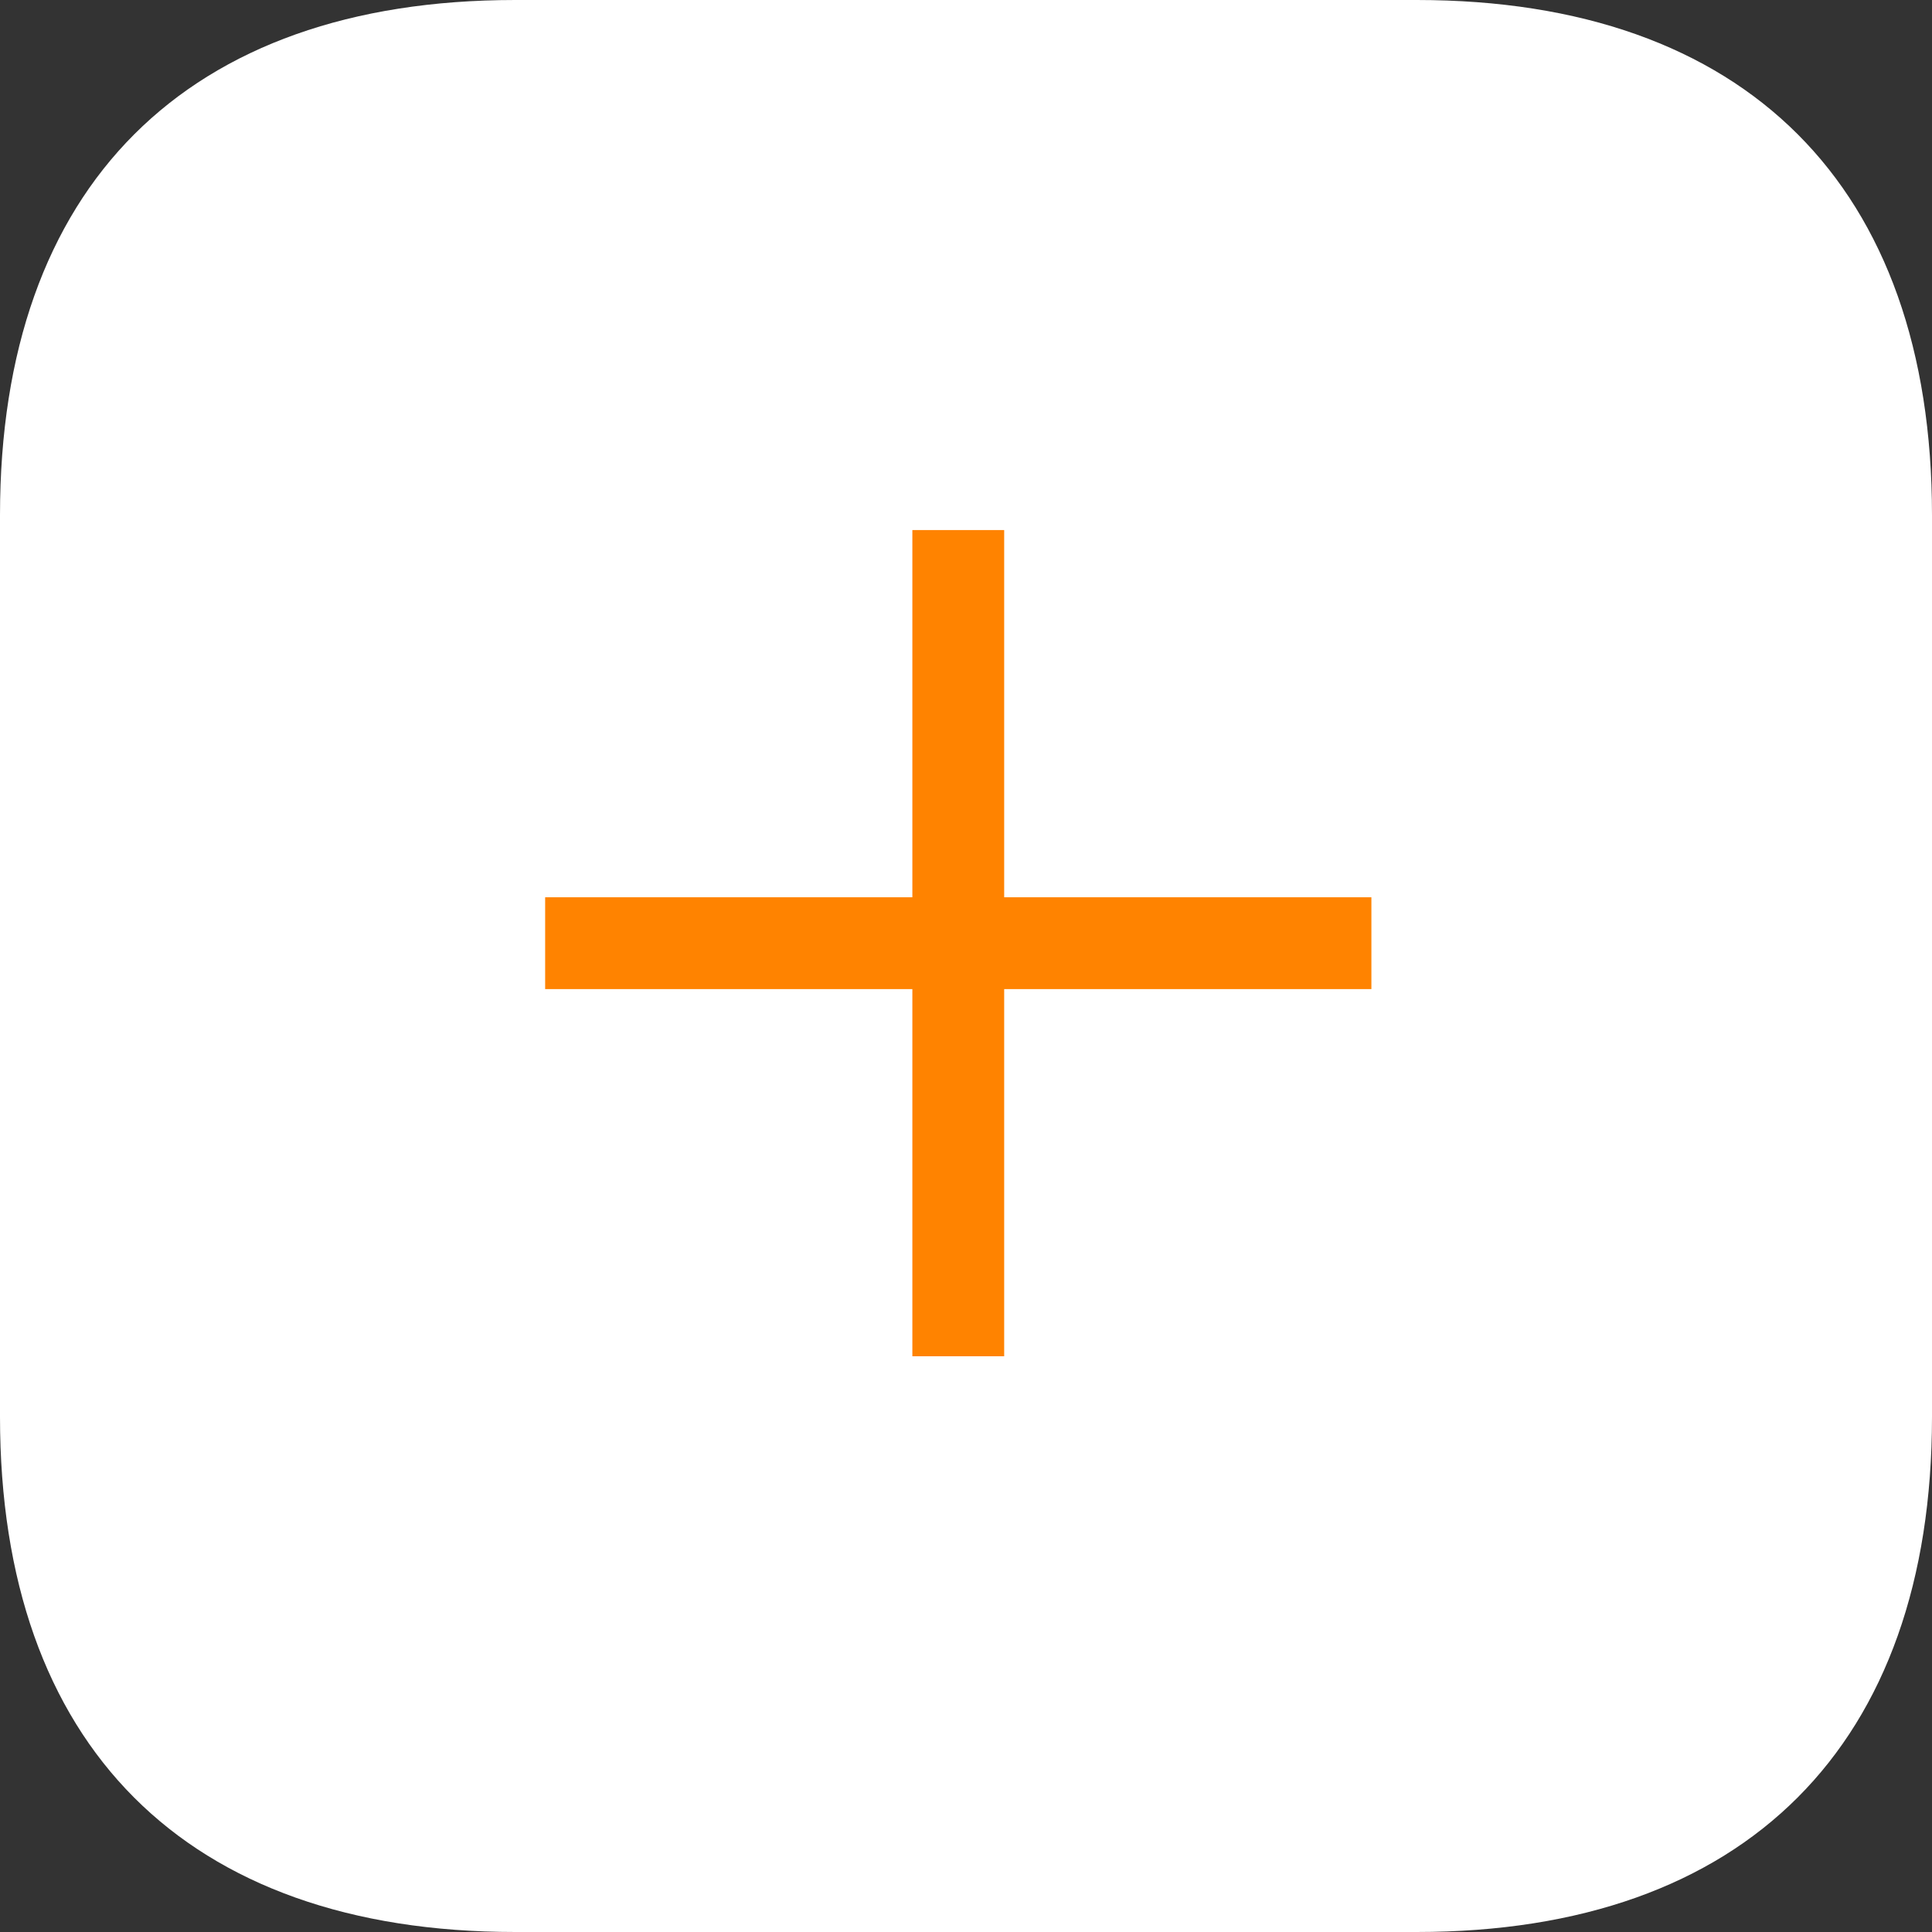
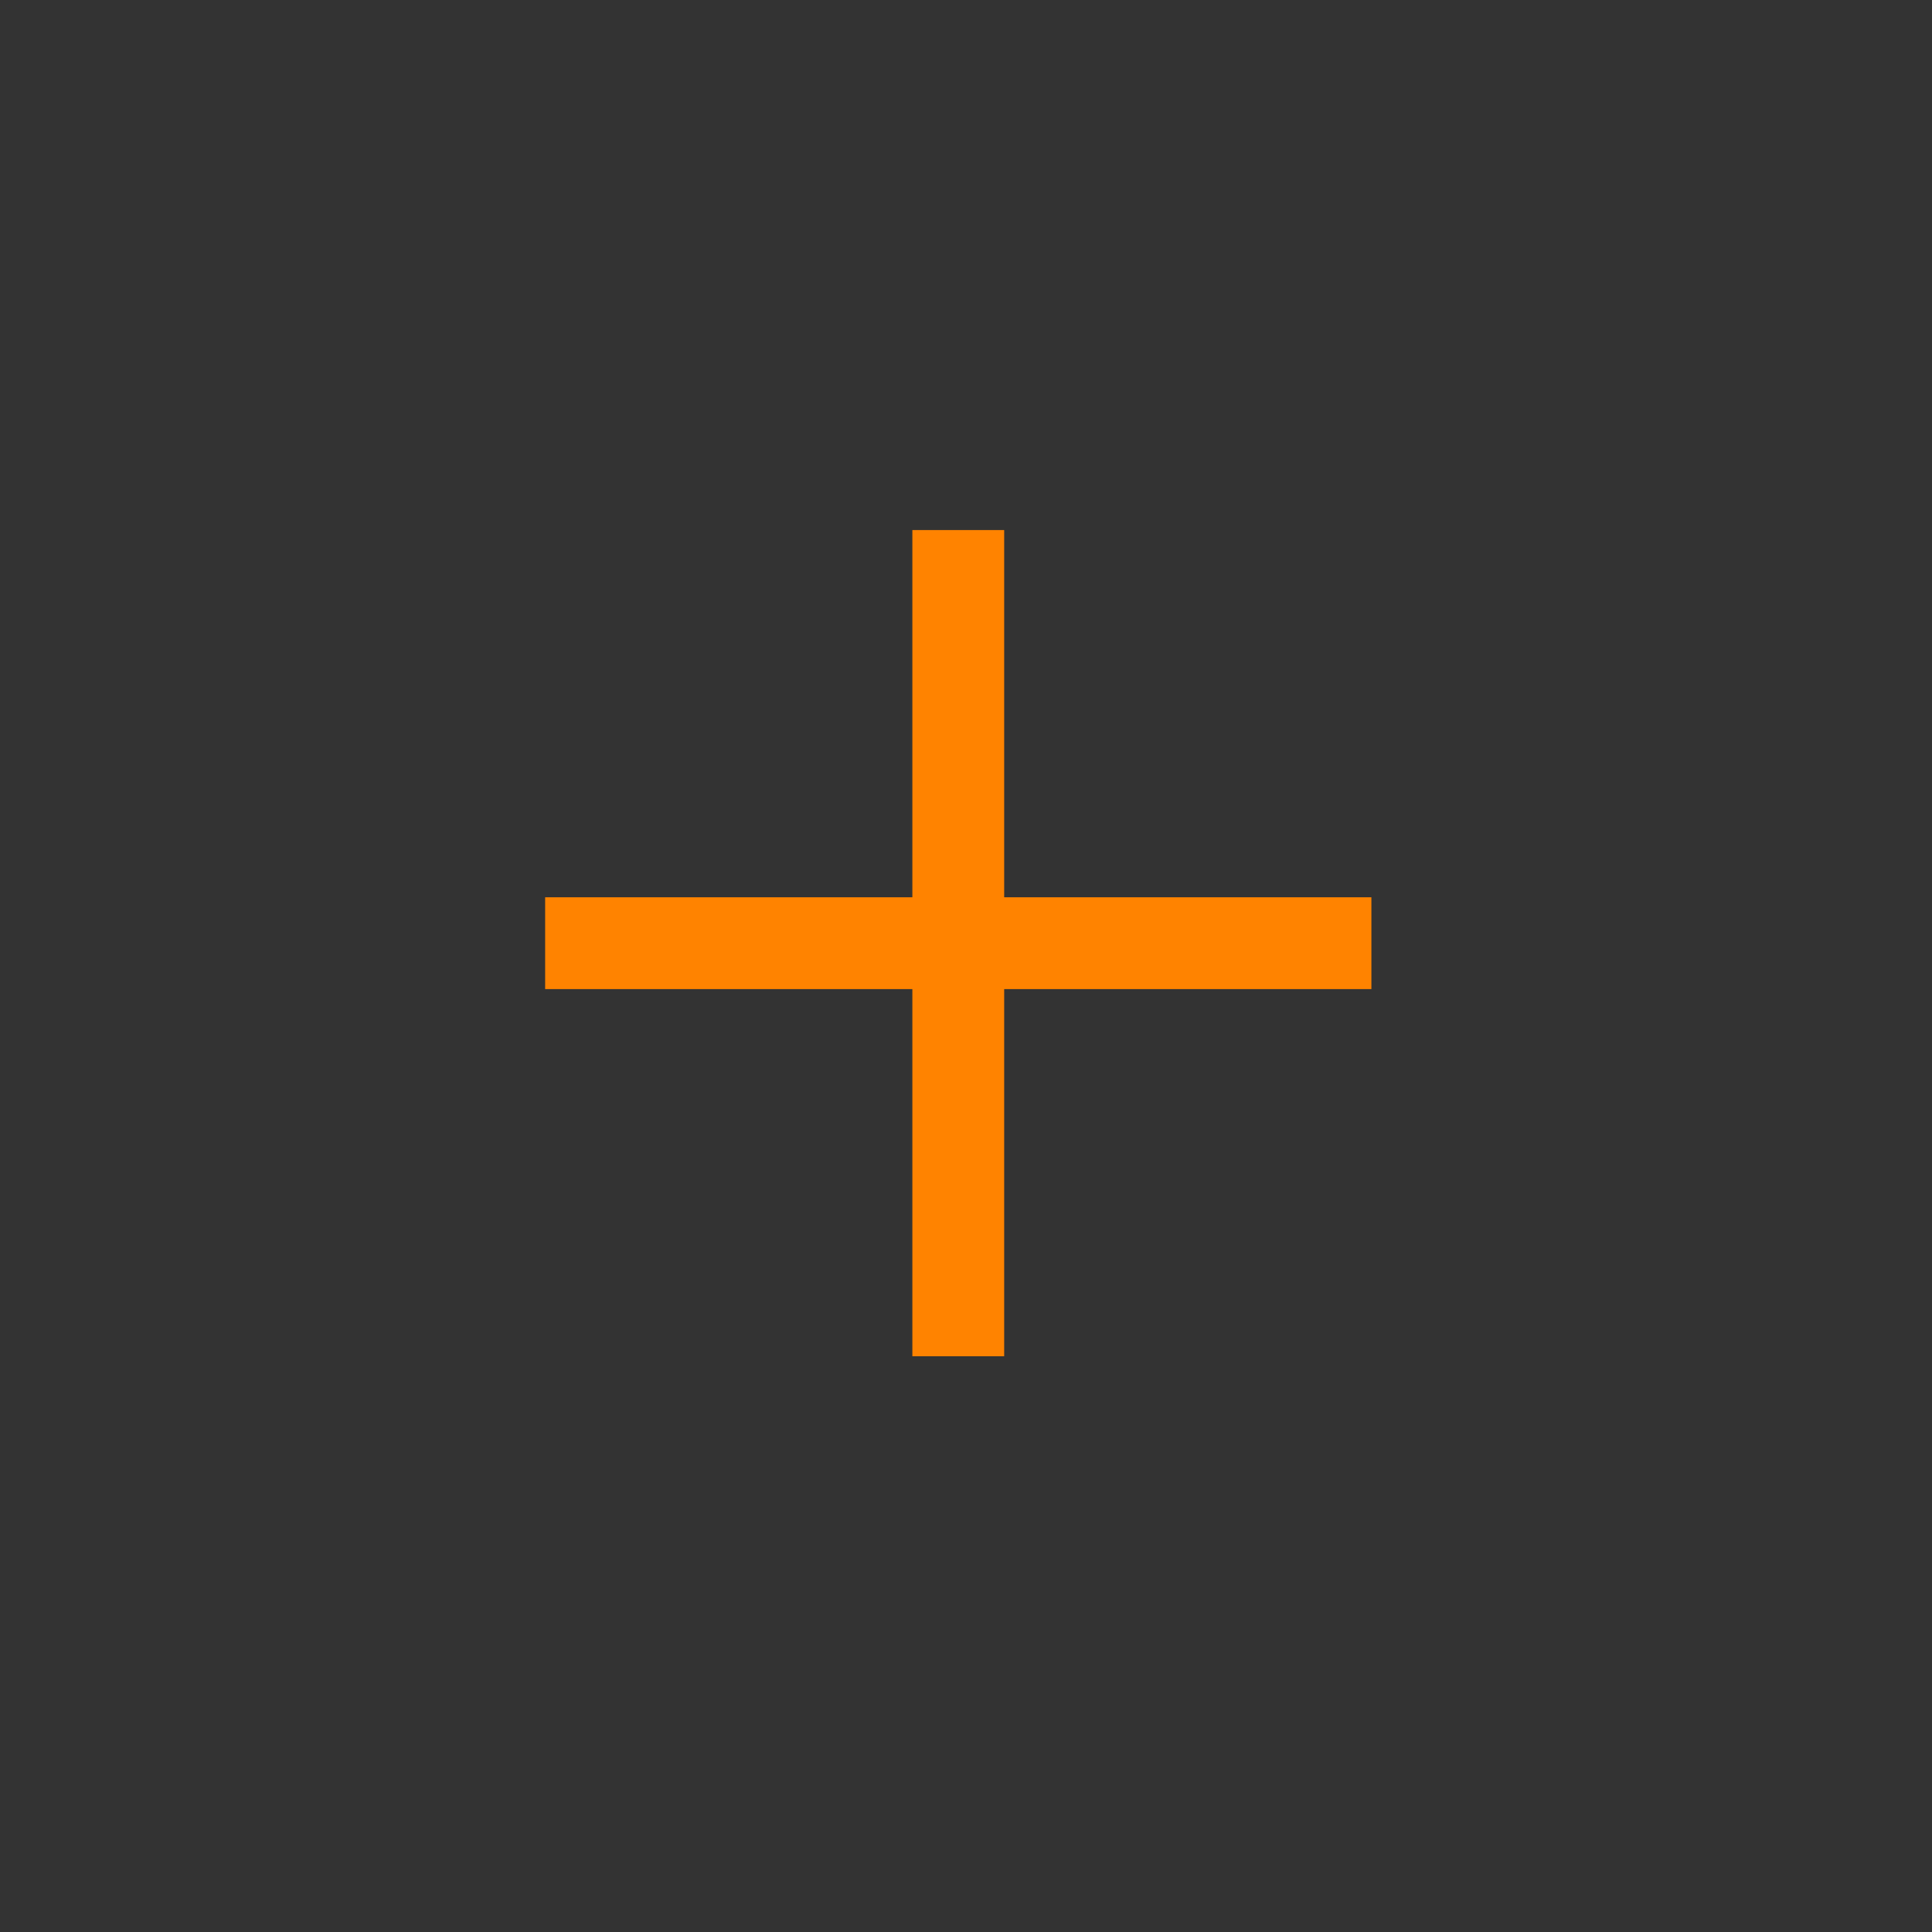
<svg xmlns="http://www.w3.org/2000/svg" width="42" height="42" viewBox="0 0 42 42" fill="none">
  <rect x="0" y="0" width="42" height="42" fill="#333333" stroke="none" />
-   <path d="M30.8 0H11.2C4.051 0 0 4.051 0 11.2V30.8C0 37.931 4.032 42 11.2 42H30.8C37.949 42 42 37.931 42 30.8V11.2C42 4.051 37.949 0 30.8 0Z" fill="white" />
  <path d="M11.851 21.502L11.851 19.506H19.834L19.834 11.523H21.83L21.83 19.506H29.813L29.813 21.502L21.83 21.502L21.83 29.484H19.834L19.834 21.502L11.851 21.502Z" fill="#FF8300" />
</svg>